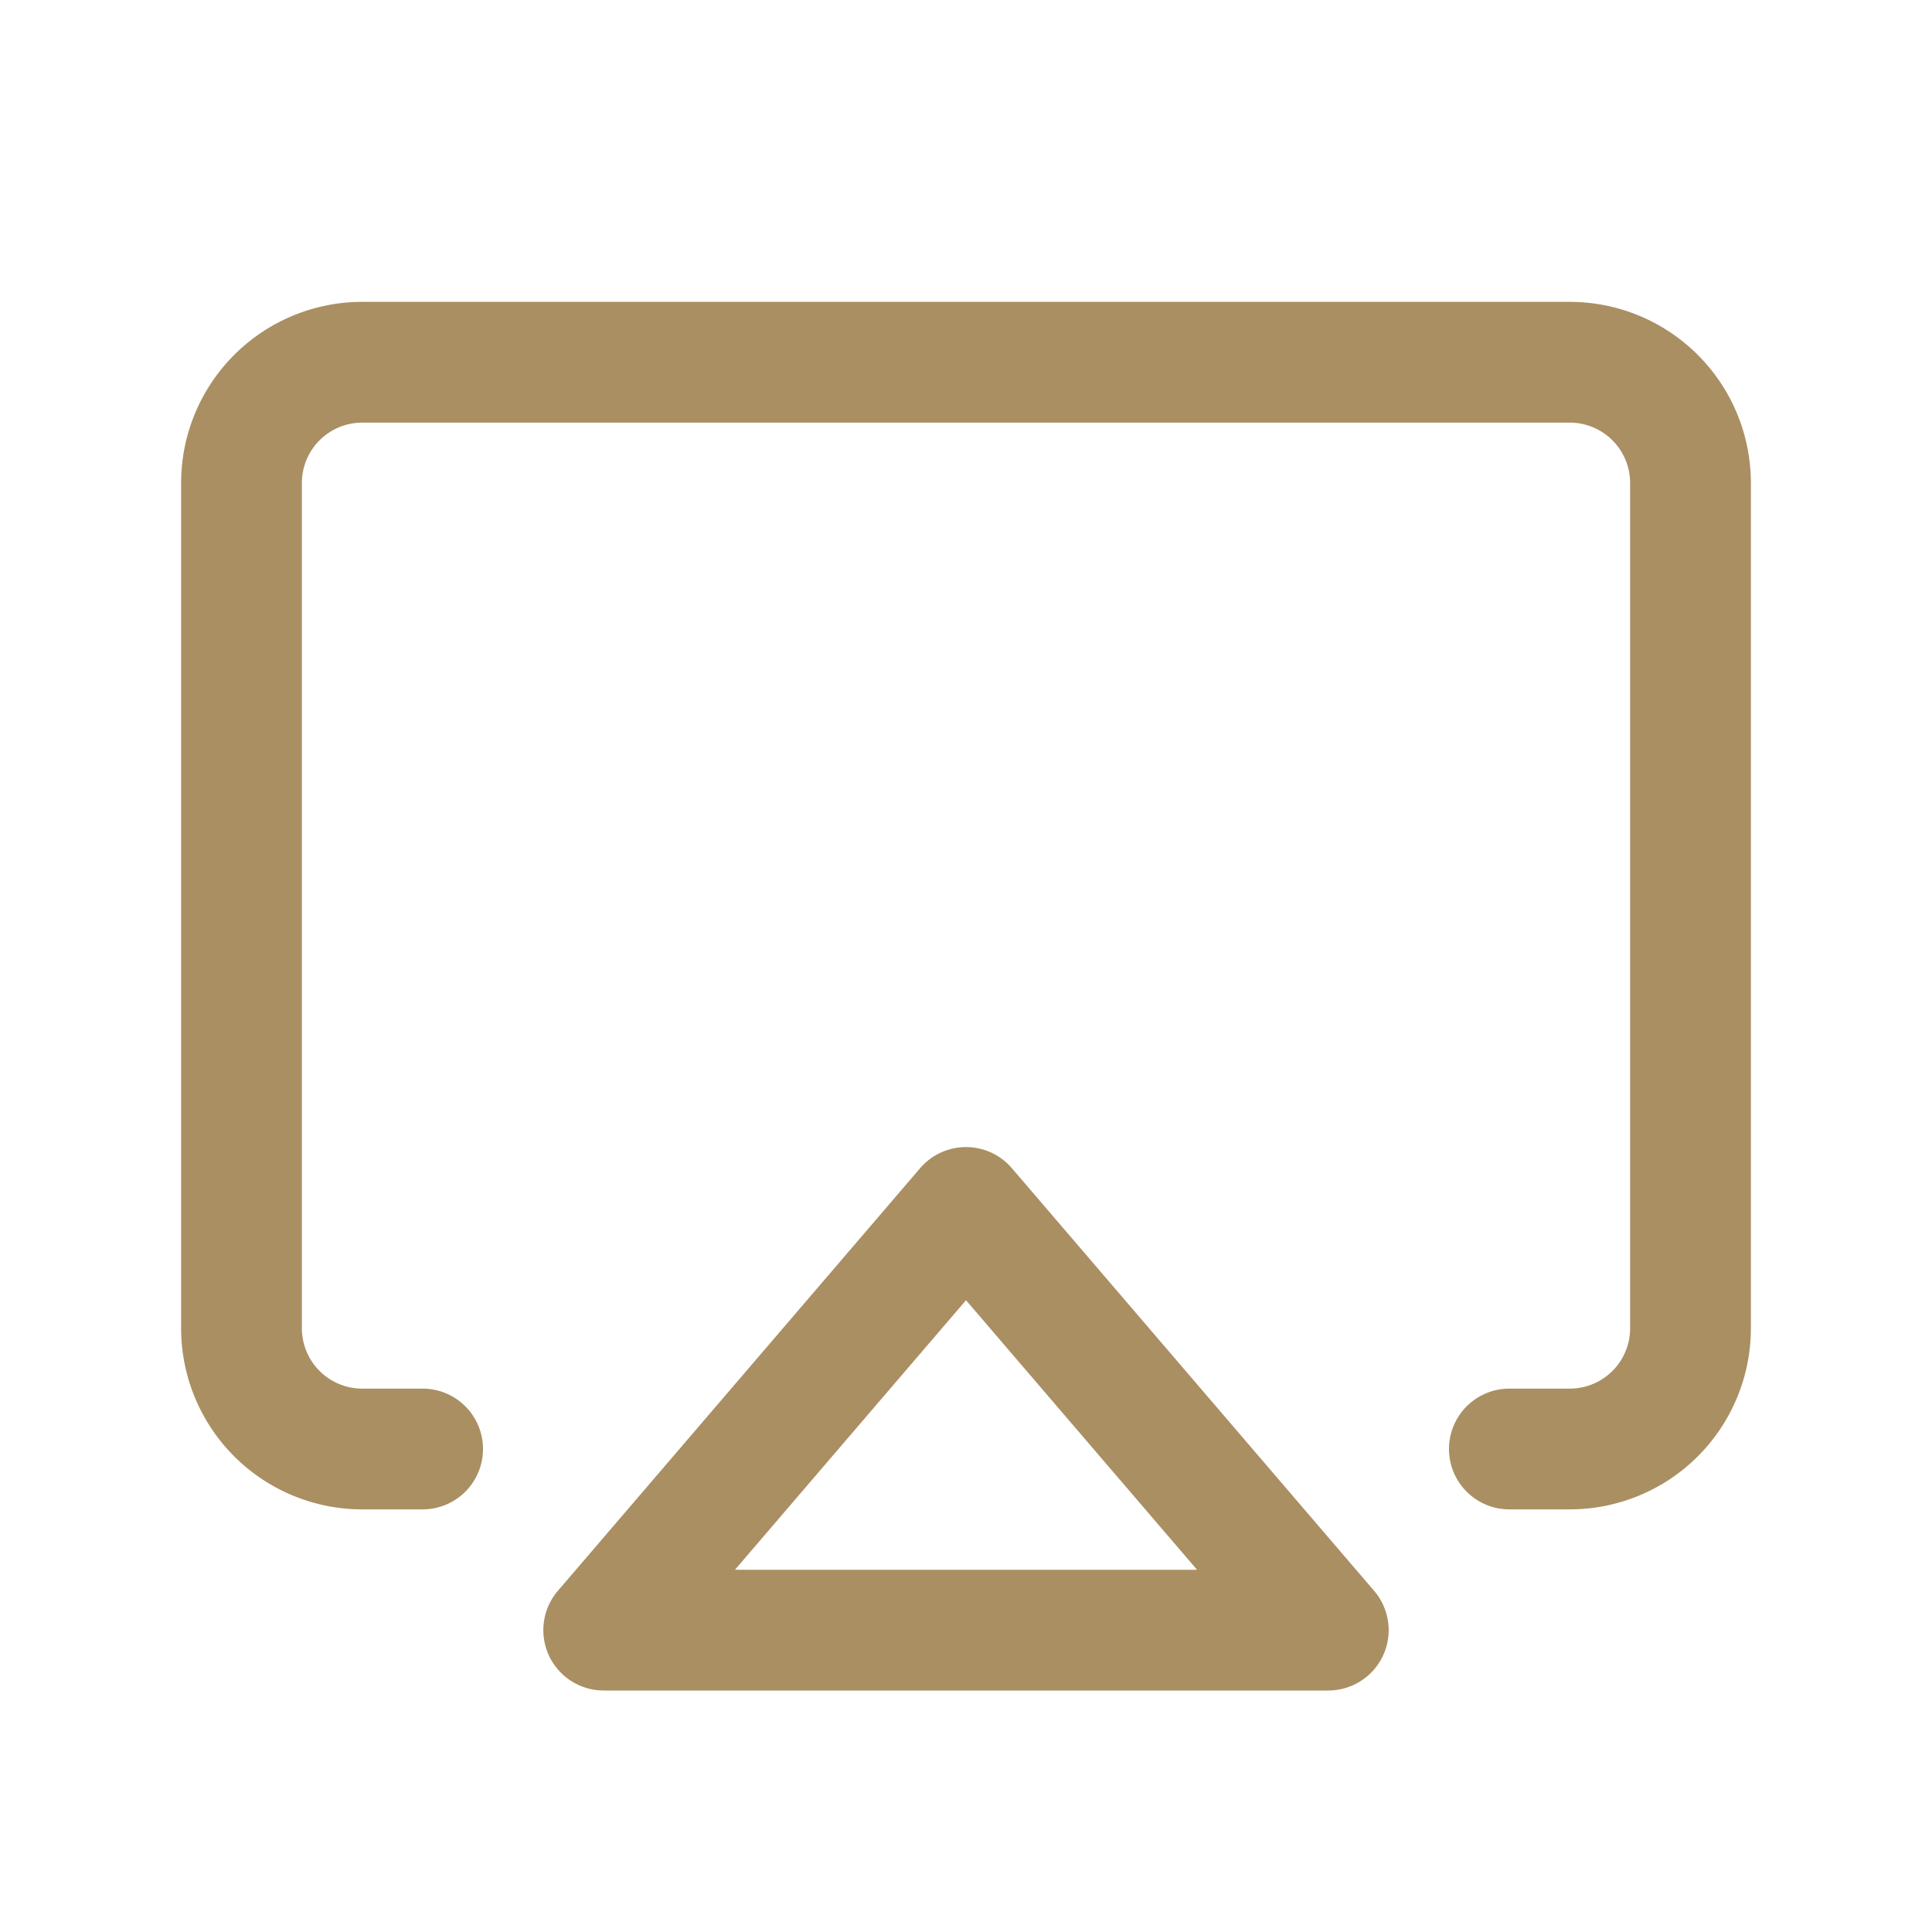
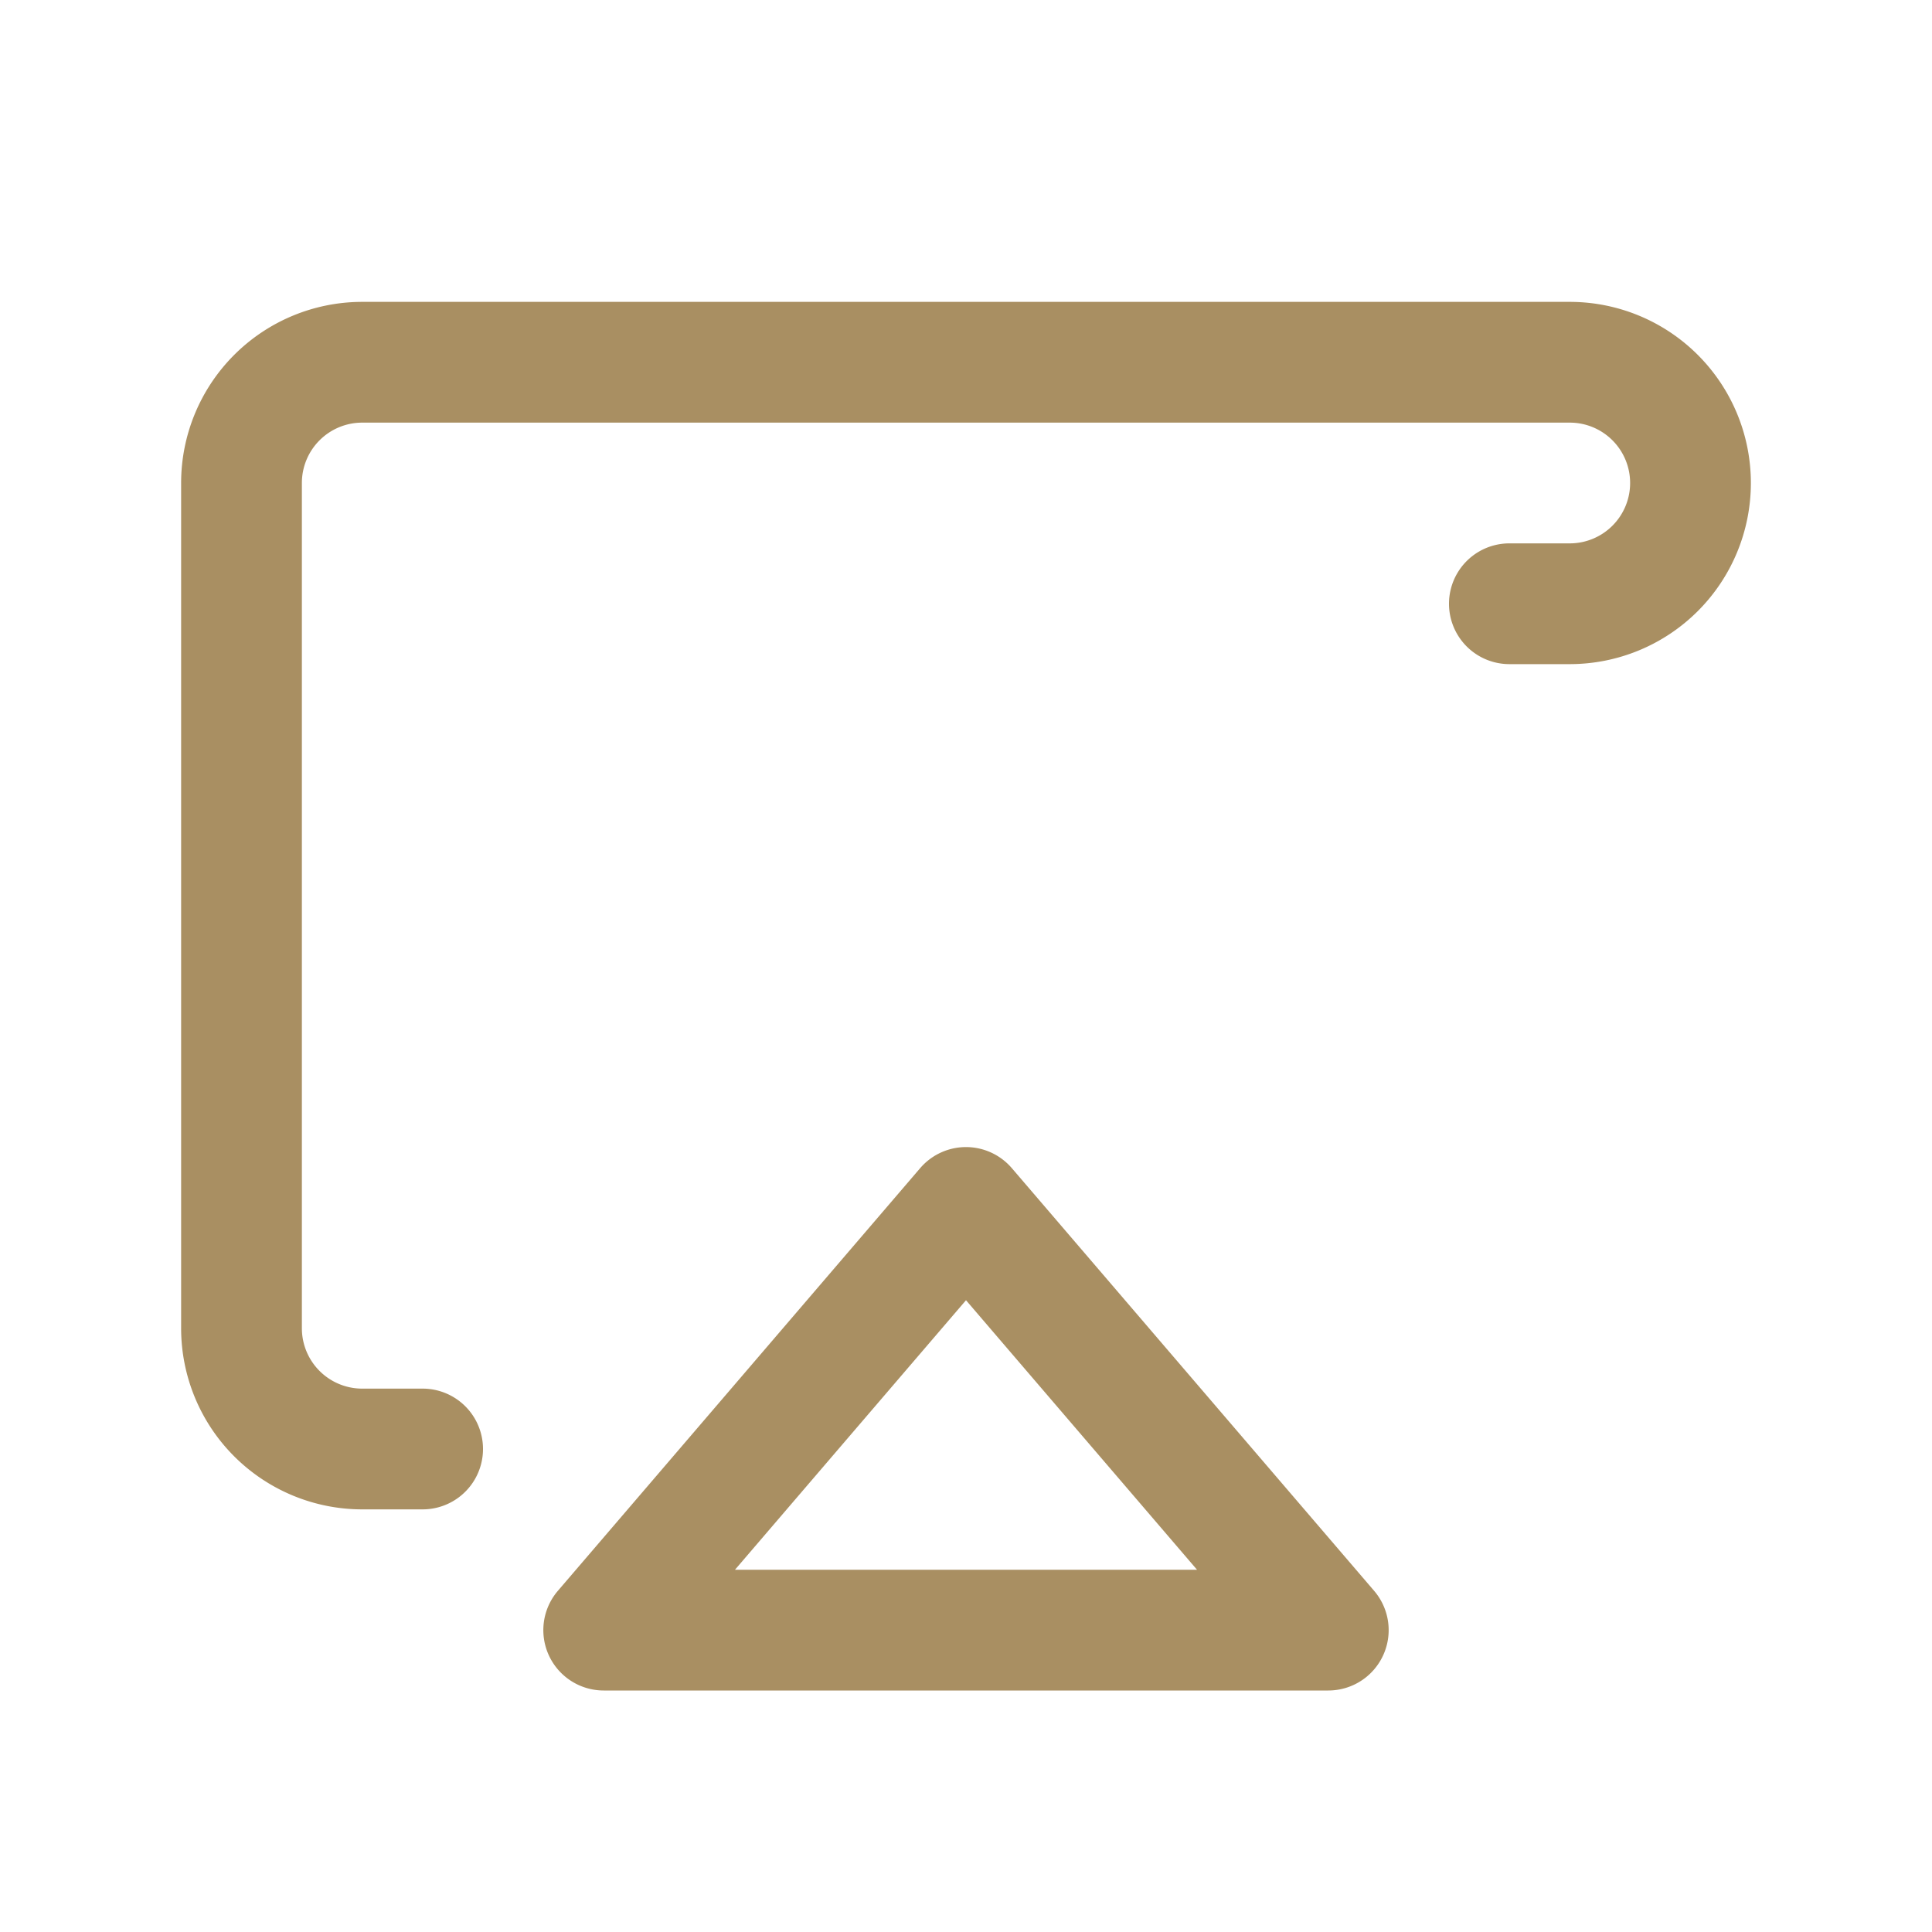
<svg xmlns="http://www.w3.org/2000/svg" width="24" height="24" fill="none">
-   <path d="M12.57 14.512a.75.75 0 00-1.14 0l-4.5 5.25A.75.75 0 007.5 21h9a.75.75 0 00.57-1.238l-4.5-5.25zM9.13 19.5L12 16.152l2.87 3.348H9.13zM21.75 6v10.5a2.25 2.25 0 01-2.25 2.25h-.75a.75.75 0 110-1.5h.75a.75.75 0 00.75-.75V6a.75.75 0 00-.75-.75h-15a.75.75 0 00-.75.75v10.5a.75.75 0 00.75.75h.75a.75.75 0 110 1.5H4.5a2.25 2.25 0 01-2.25-2.25V6A2.25 2.25 0 014.5 3.75h15A2.25 2.25 0 0121.75 6z" fill="#A98F62" />
+   <path d="M12.57 14.512a.75.75 0 00-1.14 0l-4.5 5.25A.75.75 0 007.5 21h9a.75.75 0 00.57-1.238l-4.5-5.25zM9.13 19.5L12 16.152l2.87 3.348H9.13zM21.75 6a2.25 2.25 0 01-2.25 2.25h-.75a.75.75 0 110-1.5h.75a.75.75 0 00.75-.75V6a.75.75 0 00-.75-.75h-15a.75.75 0 00-.75.75v10.5a.75.75 0 00.75.75h.75a.75.75 0 110 1.5H4.5a2.25 2.25 0 01-2.25-2.25V6A2.25 2.25 0 014.5 3.75h15A2.25 2.25 0 0121.75 6z" fill="#A98F62" />
</svg>